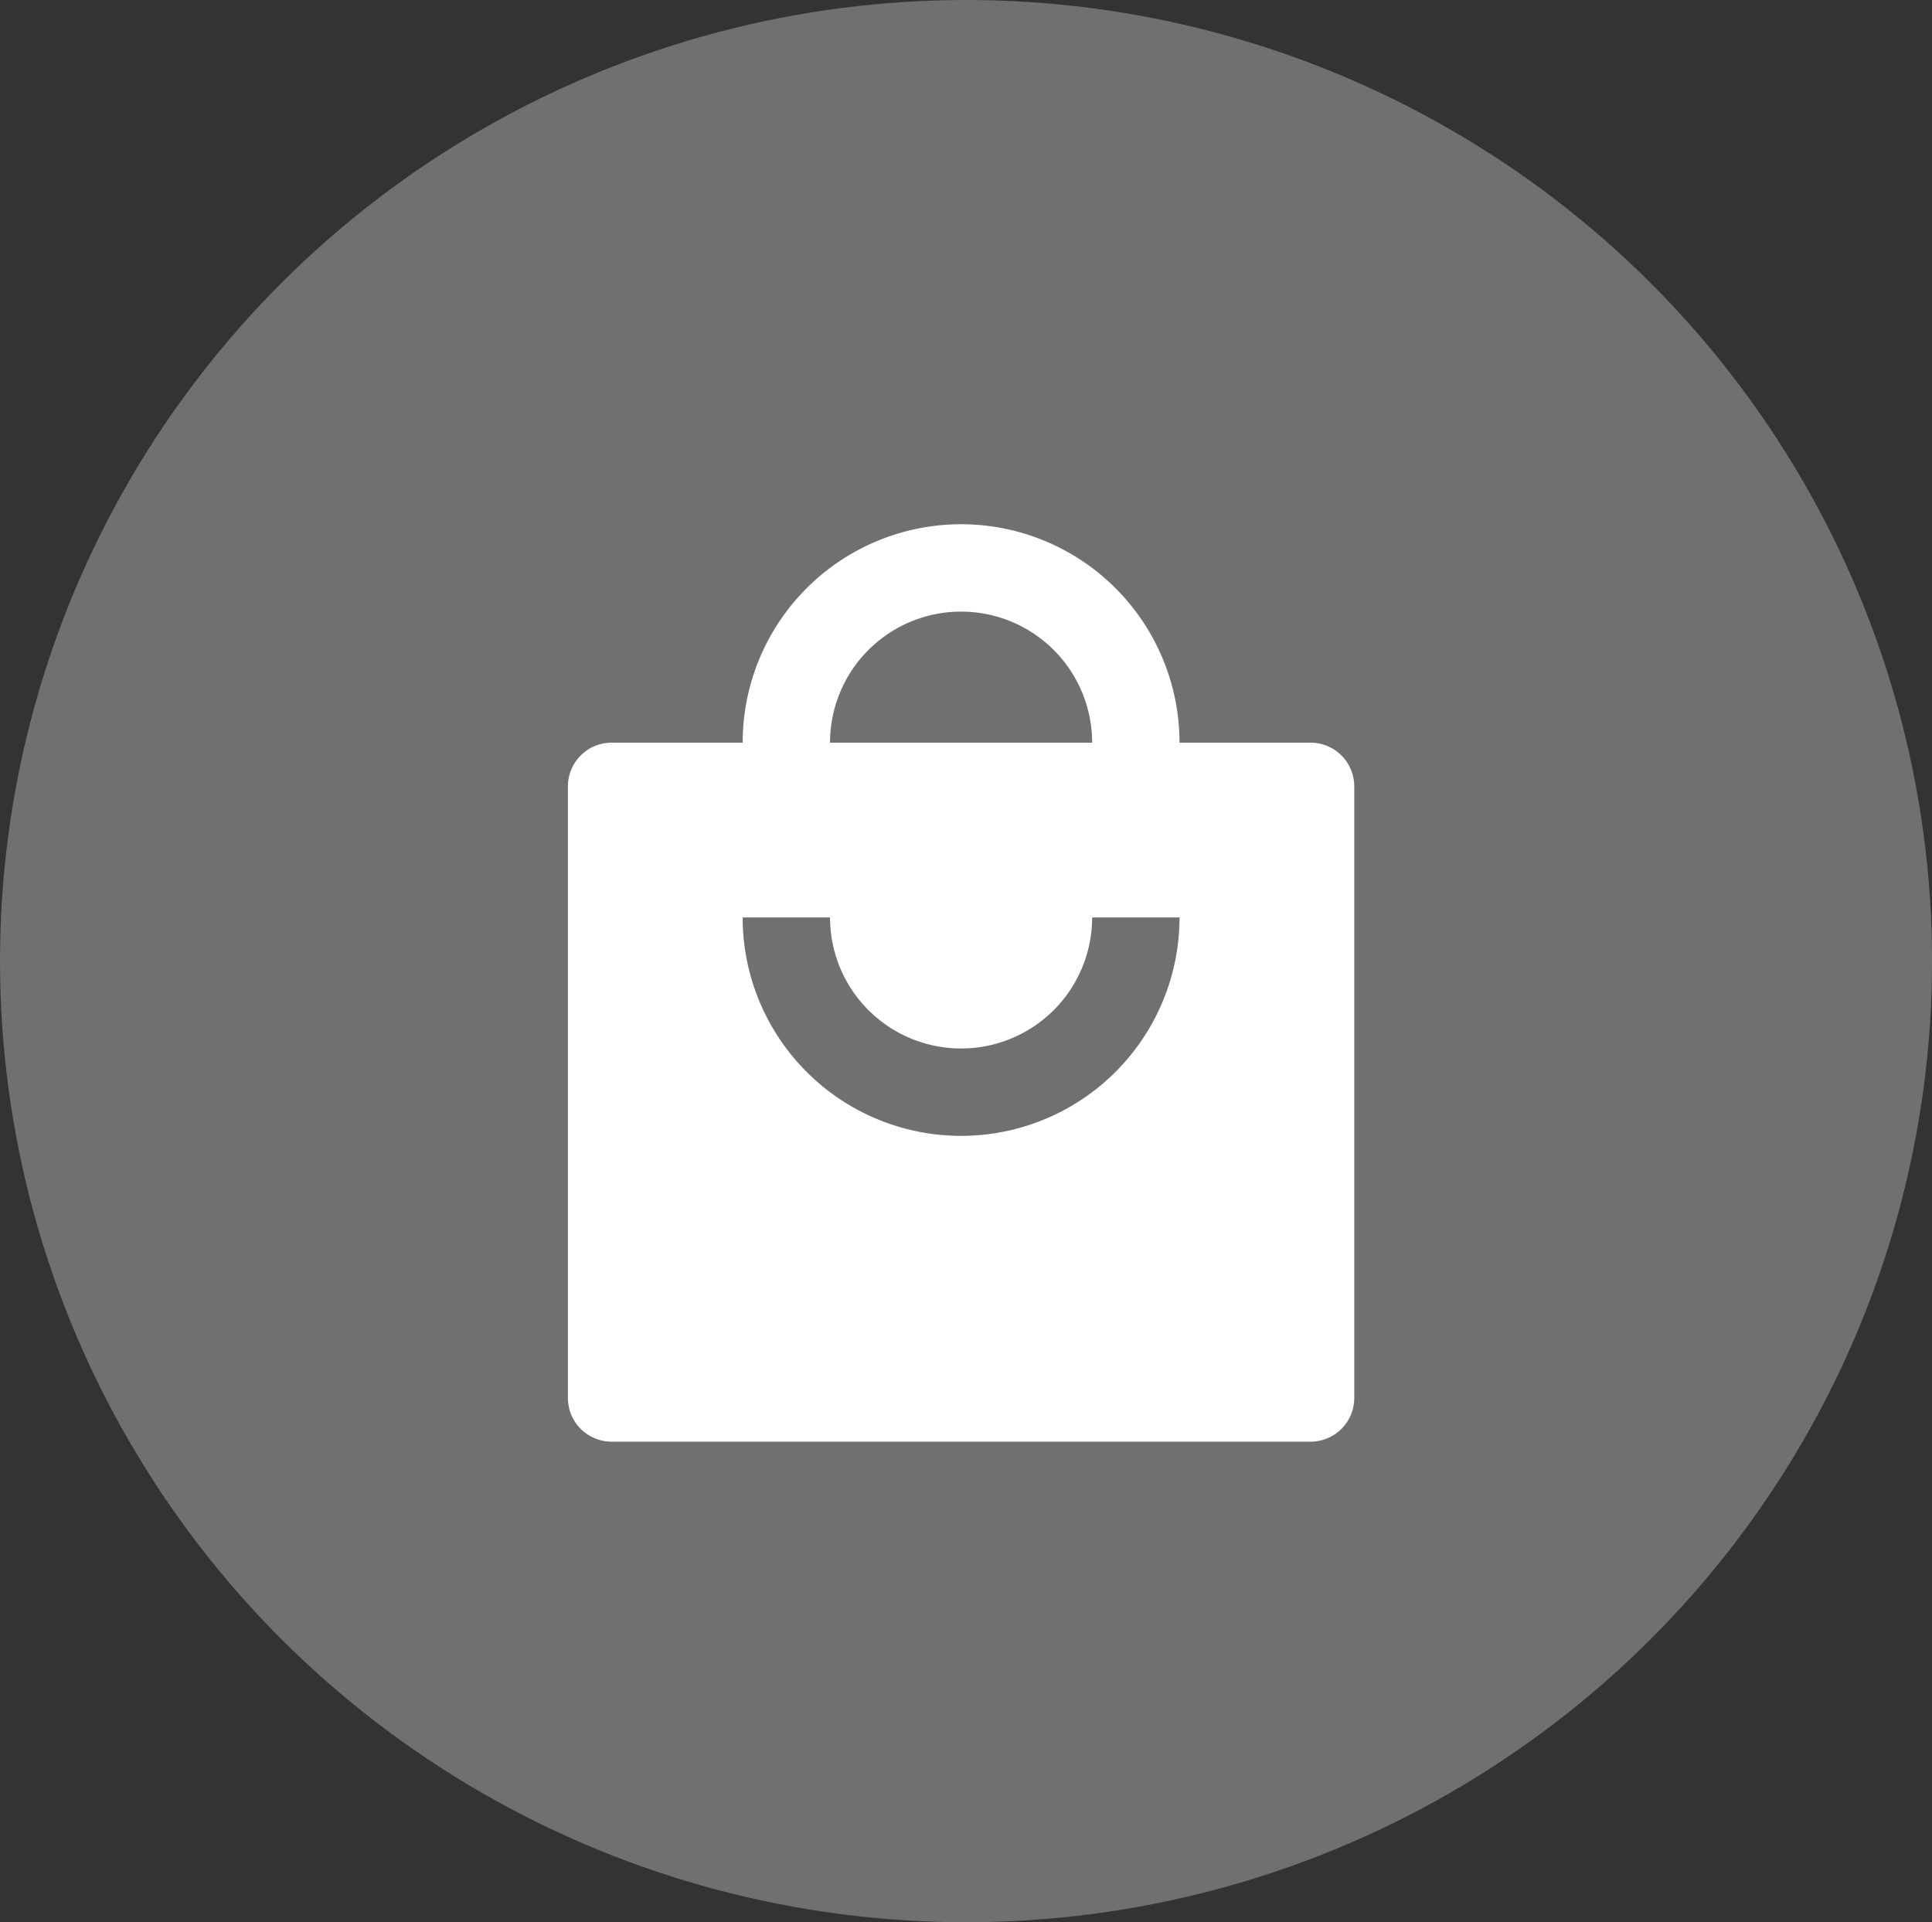
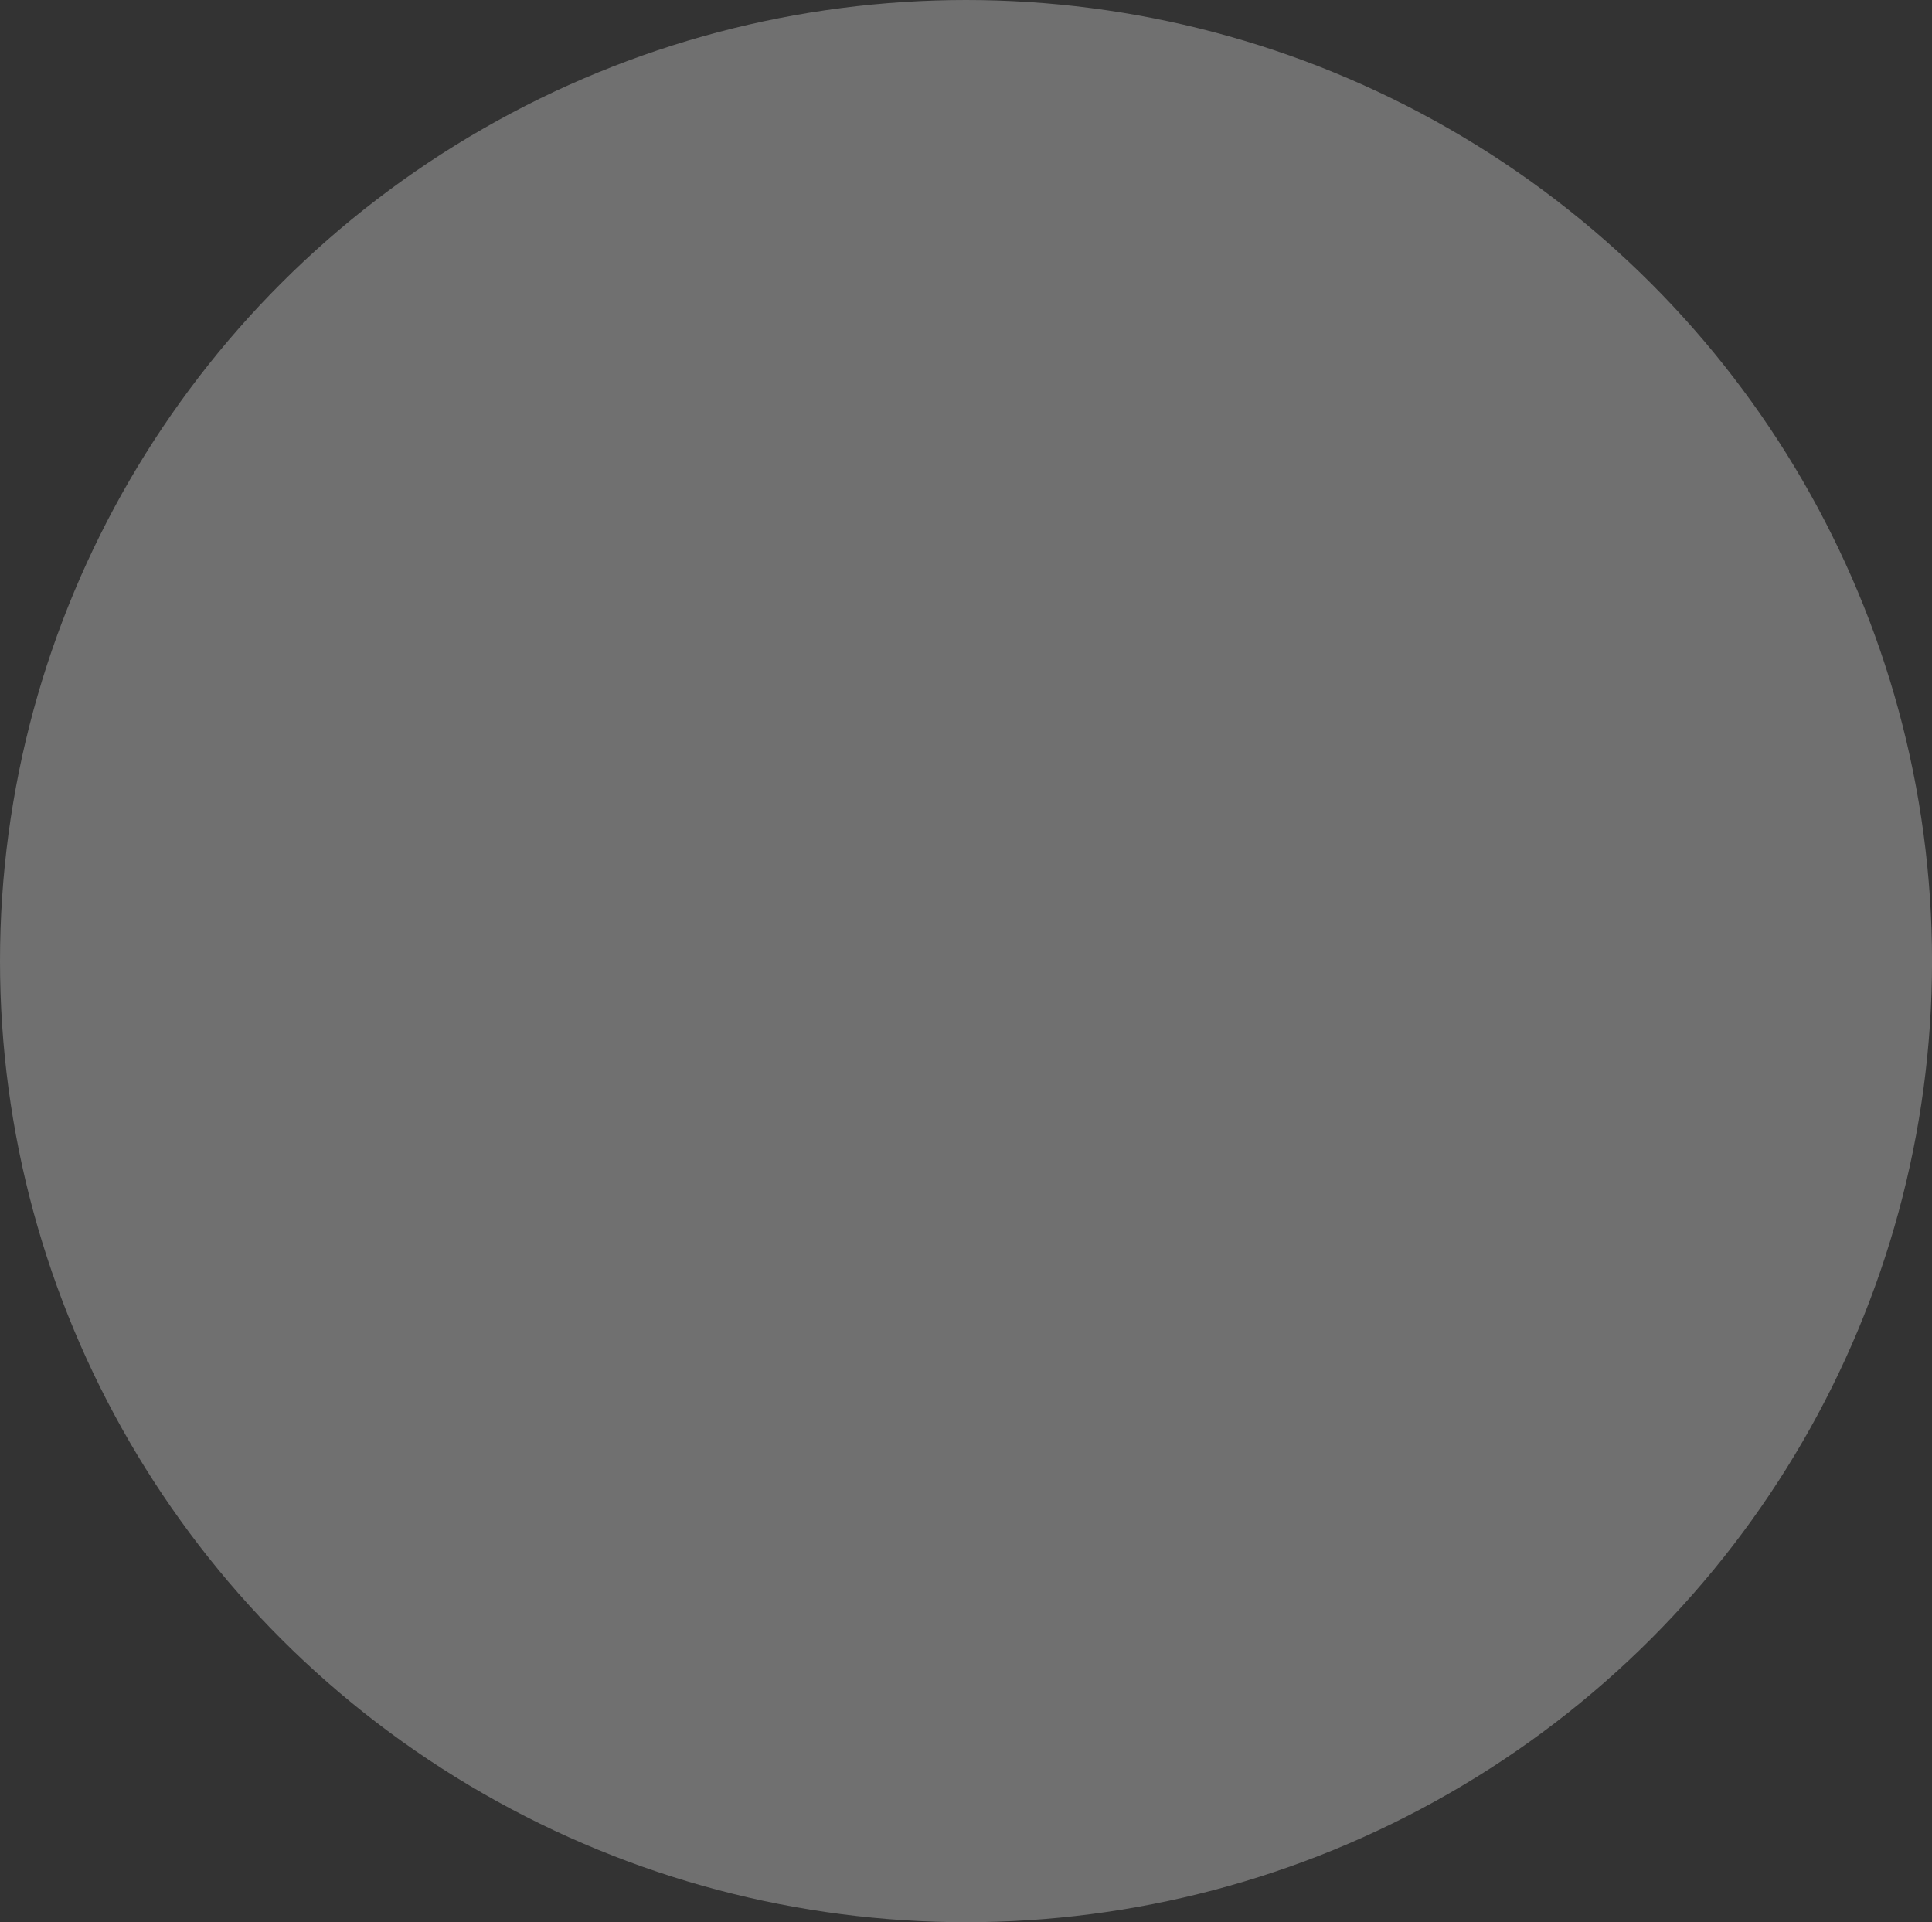
<svg xmlns="http://www.w3.org/2000/svg" width="44.225" height="44" viewBox="0 0 44.225 44">
  <rect x="0" y="0" width="44.225" height="44" fill="#333333" stroke="none" />
  <g id="Group_4426" data-name="Group 4426" transform="translate(-81 -1772)">
    <ellipse id="Ellipse_452" data-name="Ellipse 452" cx="22.113" cy="22" rx="22.113" ry="22" transform="translate(81 1772)" fill="#fff" opacity="0.3" />
-     <path id="Path_6047" data-name="Path 6047" d="M9,6a3,3,0,0,1,6,0ZM7,6H4A1,1,0,0,0,3,7V21a1,1,0,0,0,1,1H20a1,1,0,0,0,1-1V7a1,1,0,0,0-1-1H17A5,5,0,0,0,7,6Zm2,4a3,3,0,0,0,6,0h2A5,5,0,0,1,7,10Z" transform="translate(91 1783)" fill="#fff" />
  </g>
</svg>